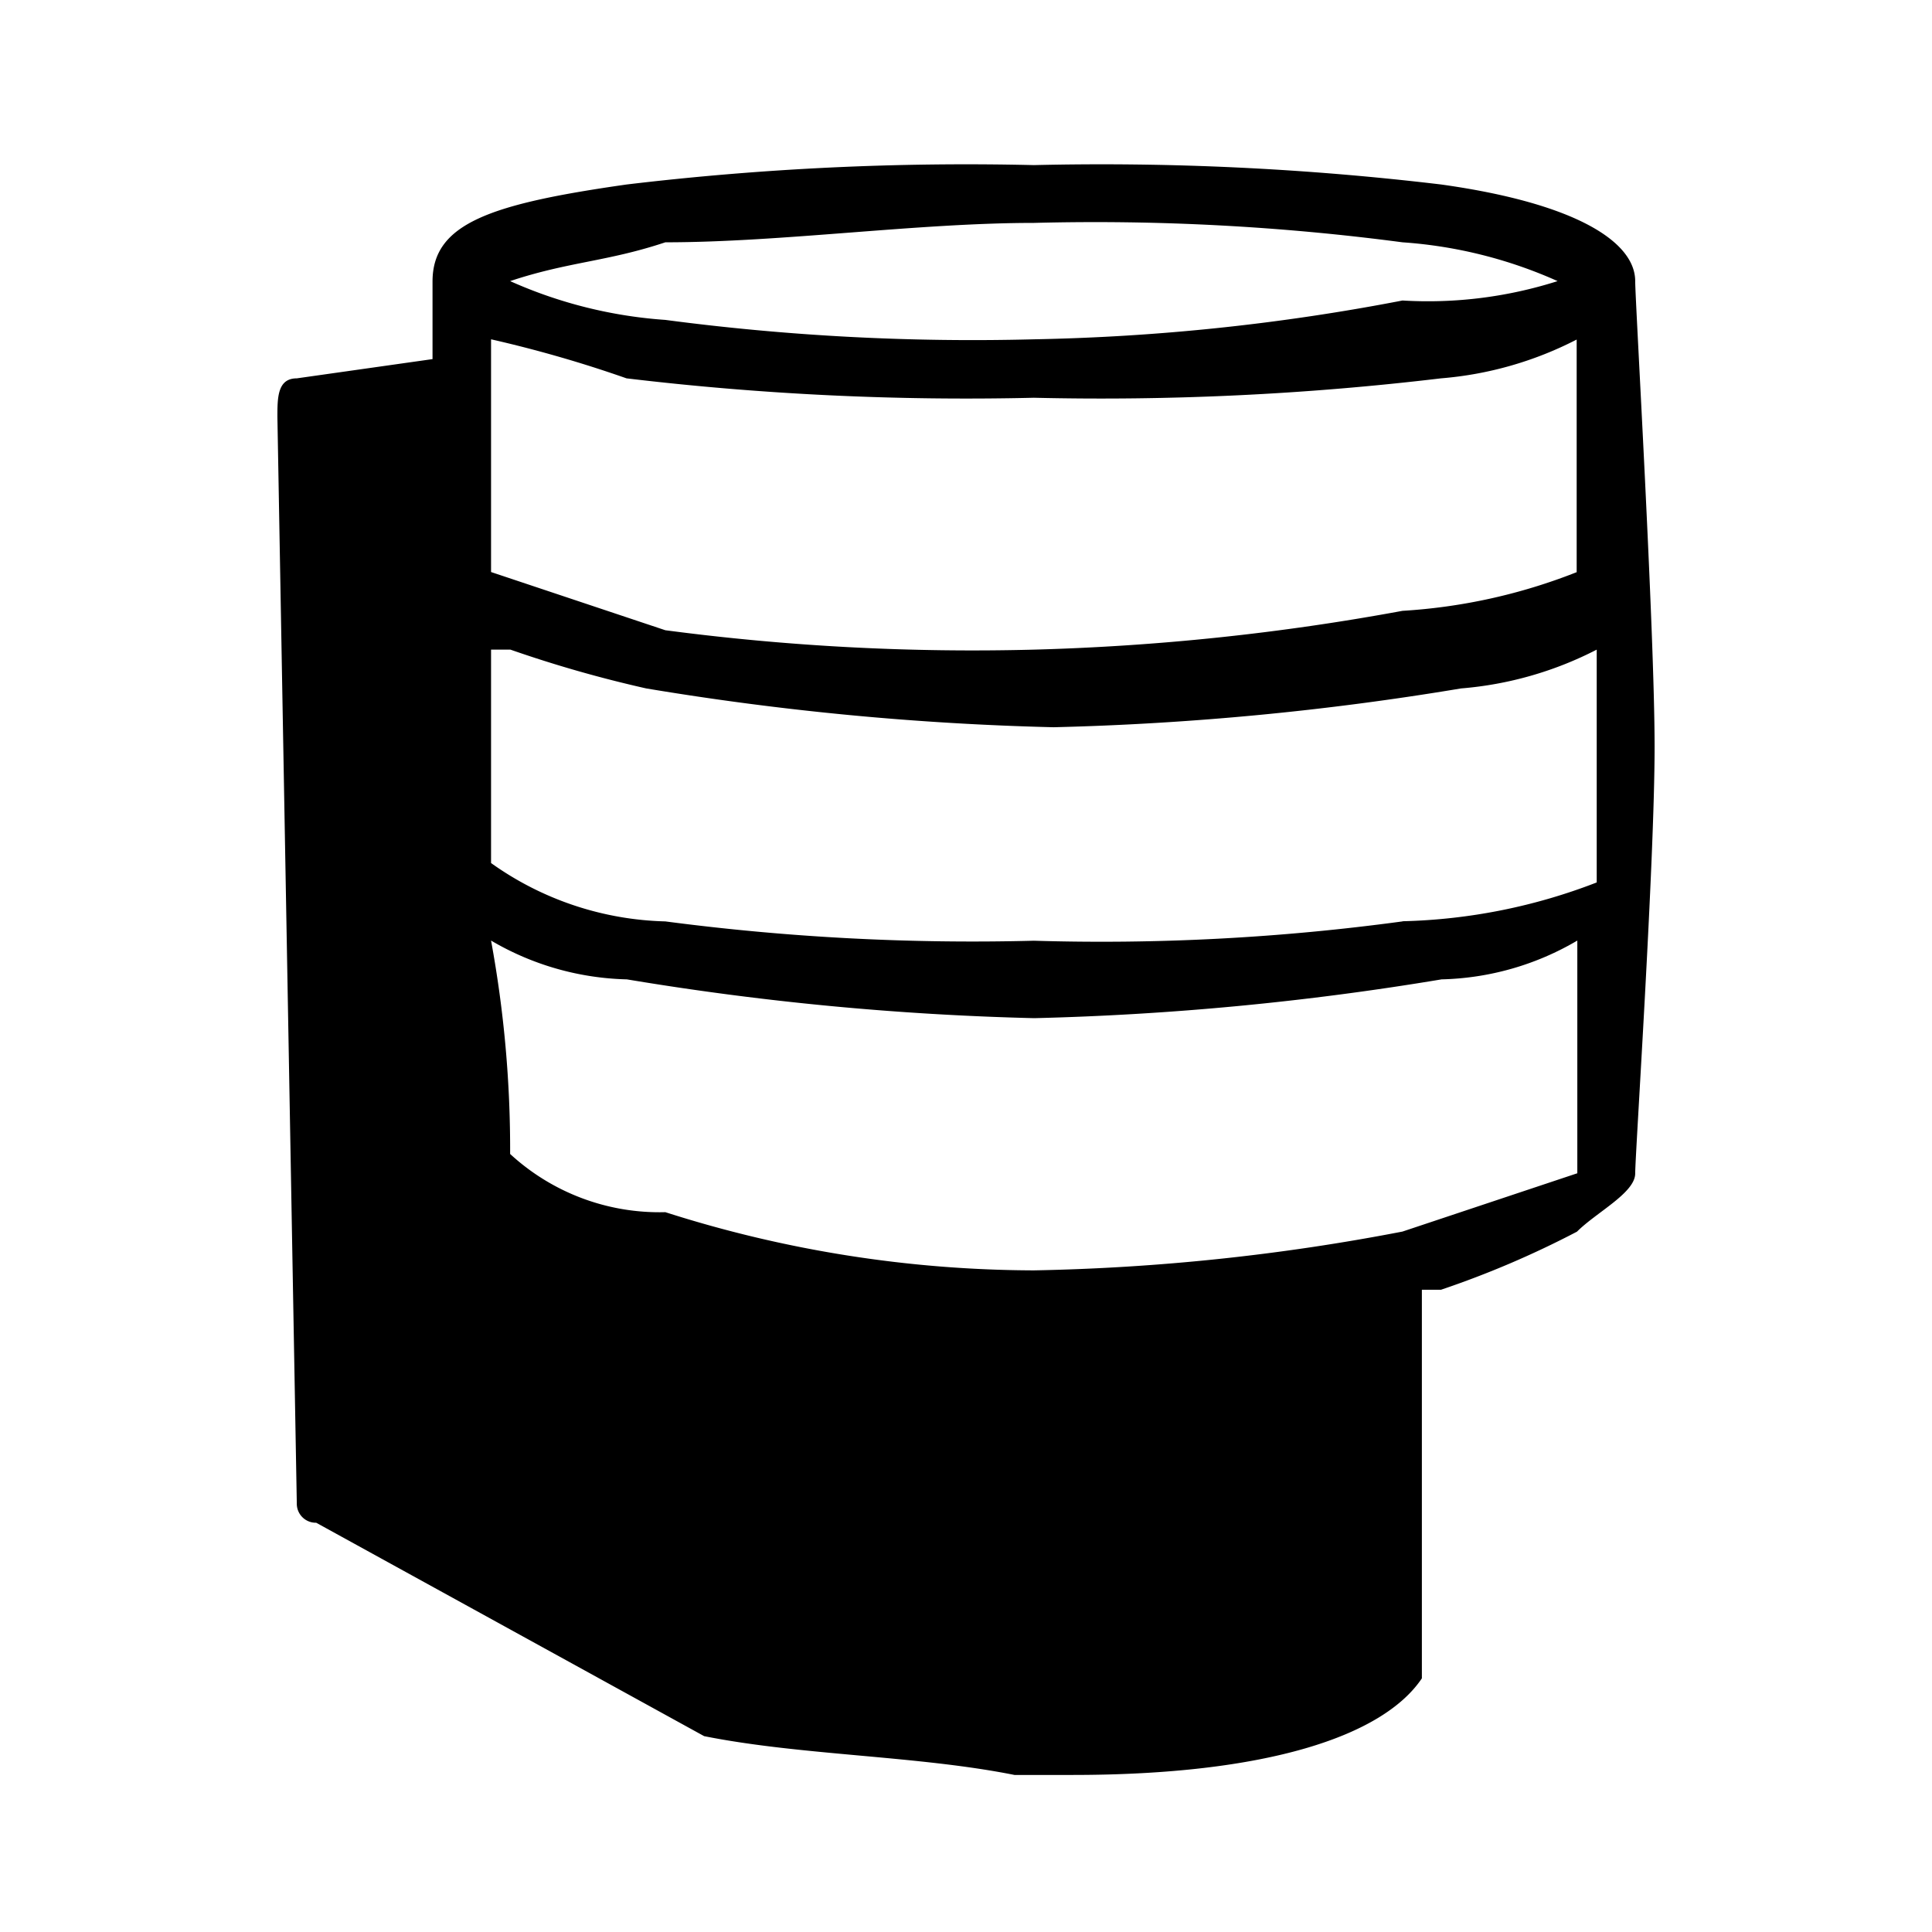
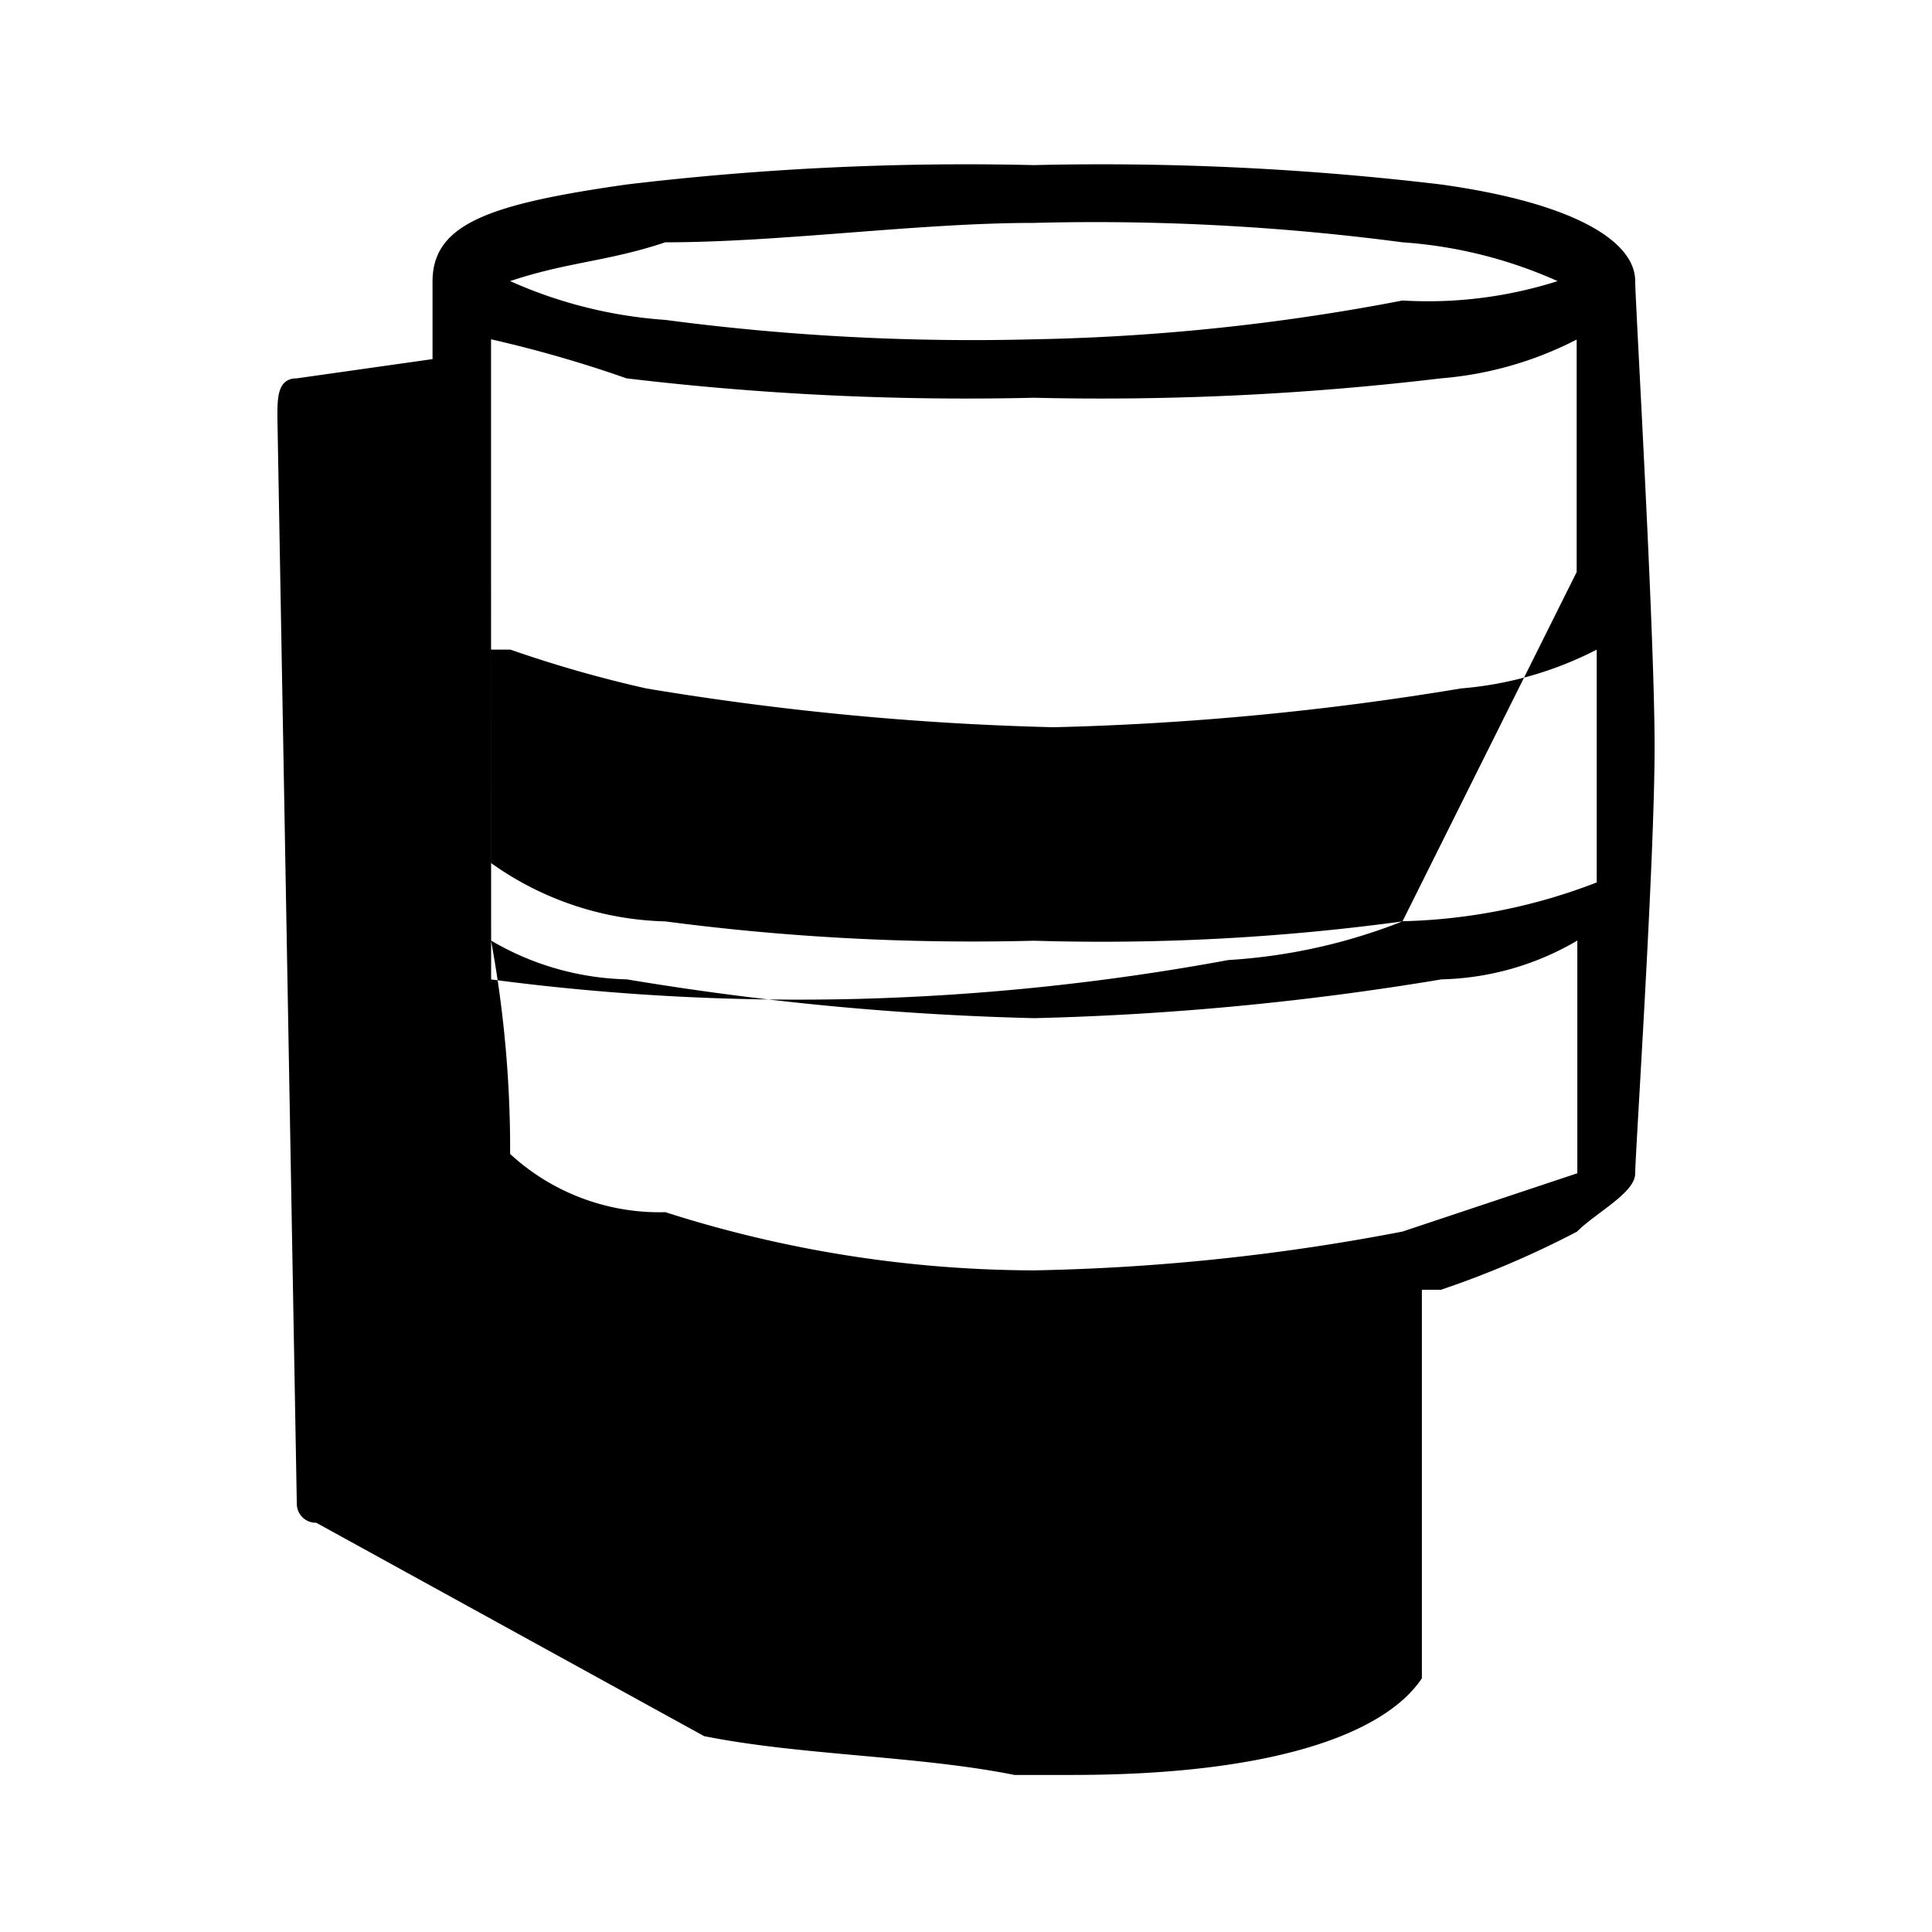
<svg xmlns="http://www.w3.org/2000/svg" width="800" height="800" viewBox="0 0 24 24">
-   <path fill="currentColor" d="M20.313 3.492c0-.482-.723-.964-2.409-1.2a35.593 35.593 0 0 0-5.061-.241a35.586 35.586 0 0 0-5.06.241c-1.687.241-2.41.482-2.41 1.205v.964L3.687 4.7c-.241 0-.241.241-.241.481l.241 13.494a.236.236 0 0 0 .241.241l4.819 2.651c1.205.241 2.651.241 3.855.482h.723c2.41 0 3.856-.482 4.338-1.2v-4.827h.237a11.732 11.732 0 0 0 1.69-.722c.241-.241.723-.482.723-.723s.241-3.855.241-5.3c0-1.445-.241-5.542-.241-5.783m-2.891 7.952a27.788 27.788 0 0 1-4.579.24a29.28 29.28 0 0 1-4.578-.24a3.887 3.887 0 0 1-2.165-.725V8.07h.241a15.359 15.359 0 0 0 1.687.482a35.955 35.955 0 0 0 5.06.482a35.955 35.955 0 0 0 5.061-.482a4.463 4.463 0 0 0 1.686-.482v2.892a7.124 7.124 0 0 1-2.409.482m2.164-4.338a7.031 7.031 0 0 1-2.168.482a29.528 29.528 0 0 1-4.579.482a29.16 29.16 0 0 1-4.578-.241L6.1 7.106V4.215a15.359 15.359 0 0 1 1.683.485a35.586 35.586 0 0 0 5.06.241A35.593 35.593 0 0 0 17.9 4.7a4.463 4.463 0 0 0 1.686-.482v2.888M8.265 3.01c1.446 0 3.133-.241 4.578-.241a29.166 29.166 0 0 1 4.579.241a5.661 5.661 0 0 1 1.927.482a5.3 5.3 0 0 1-1.927.241a26.693 26.693 0 0 1-4.579.482a29.16 29.16 0 0 1-4.578-.241a5.672 5.672 0 0 1-1.928-.482c.723-.241 1.205-.241 1.928-.482M19.59 14.576l-2.168.723a26.693 26.693 0 0 1-4.579.482a15.131 15.131 0 0 1-4.578-.723a2.737 2.737 0 0 1-1.928-.723a14.314 14.314 0 0 0-.237-2.651a3.483 3.483 0 0 0 1.687.482a35.955 35.955 0 0 0 5.06.482a35.955 35.955 0 0 0 5.061-.482a3.479 3.479 0 0 0 1.686-.482v2.892" />
+   <path fill="currentColor" d="M20.313 3.492c0-.482-.723-.964-2.409-1.2a35.593 35.593 0 0 0-5.061-.241a35.586 35.586 0 0 0-5.06.241c-1.687.241-2.41.482-2.41 1.205v.964L3.687 4.7c-.241 0-.241.241-.241.481l.241 13.494a.236.236 0 0 0 .241.241l4.819 2.651c1.205.241 2.651.241 3.855.482h.723c2.41 0 3.856-.482 4.338-1.2v-4.827h.237a11.732 11.732 0 0 0 1.69-.722c.241-.241.723-.482.723-.723s.241-3.855.241-5.3c0-1.445-.241-5.542-.241-5.783m-2.891 7.952a27.788 27.788 0 0 1-4.579.24a29.28 29.28 0 0 1-4.578-.24a3.887 3.887 0 0 1-2.165-.725V8.07h.241a15.359 15.359 0 0 0 1.687.482a35.955 35.955 0 0 0 5.06.482a35.955 35.955 0 0 0 5.061-.482a4.463 4.463 0 0 0 1.686-.482v2.892a7.124 7.124 0 0 1-2.409.482a7.031 7.031 0 0 1-2.168.482a29.528 29.528 0 0 1-4.579.482a29.16 29.16 0 0 1-4.578-.241L6.1 7.106V4.215a15.359 15.359 0 0 1 1.683.485a35.586 35.586 0 0 0 5.06.241A35.593 35.593 0 0 0 17.9 4.7a4.463 4.463 0 0 0 1.686-.482v2.888M8.265 3.01c1.446 0 3.133-.241 4.578-.241a29.166 29.166 0 0 1 4.579.241a5.661 5.661 0 0 1 1.927.482a5.3 5.3 0 0 1-1.927.241a26.693 26.693 0 0 1-4.579.482a29.16 29.16 0 0 1-4.578-.241a5.672 5.672 0 0 1-1.928-.482c.723-.241 1.205-.241 1.928-.482M19.59 14.576l-2.168.723a26.693 26.693 0 0 1-4.579.482a15.131 15.131 0 0 1-4.578-.723a2.737 2.737 0 0 1-1.928-.723a14.314 14.314 0 0 0-.237-2.651a3.483 3.483 0 0 0 1.687.482a35.955 35.955 0 0 0 5.06.482a35.955 35.955 0 0 0 5.061-.482a3.479 3.479 0 0 0 1.686-.482v2.892" />
</svg>